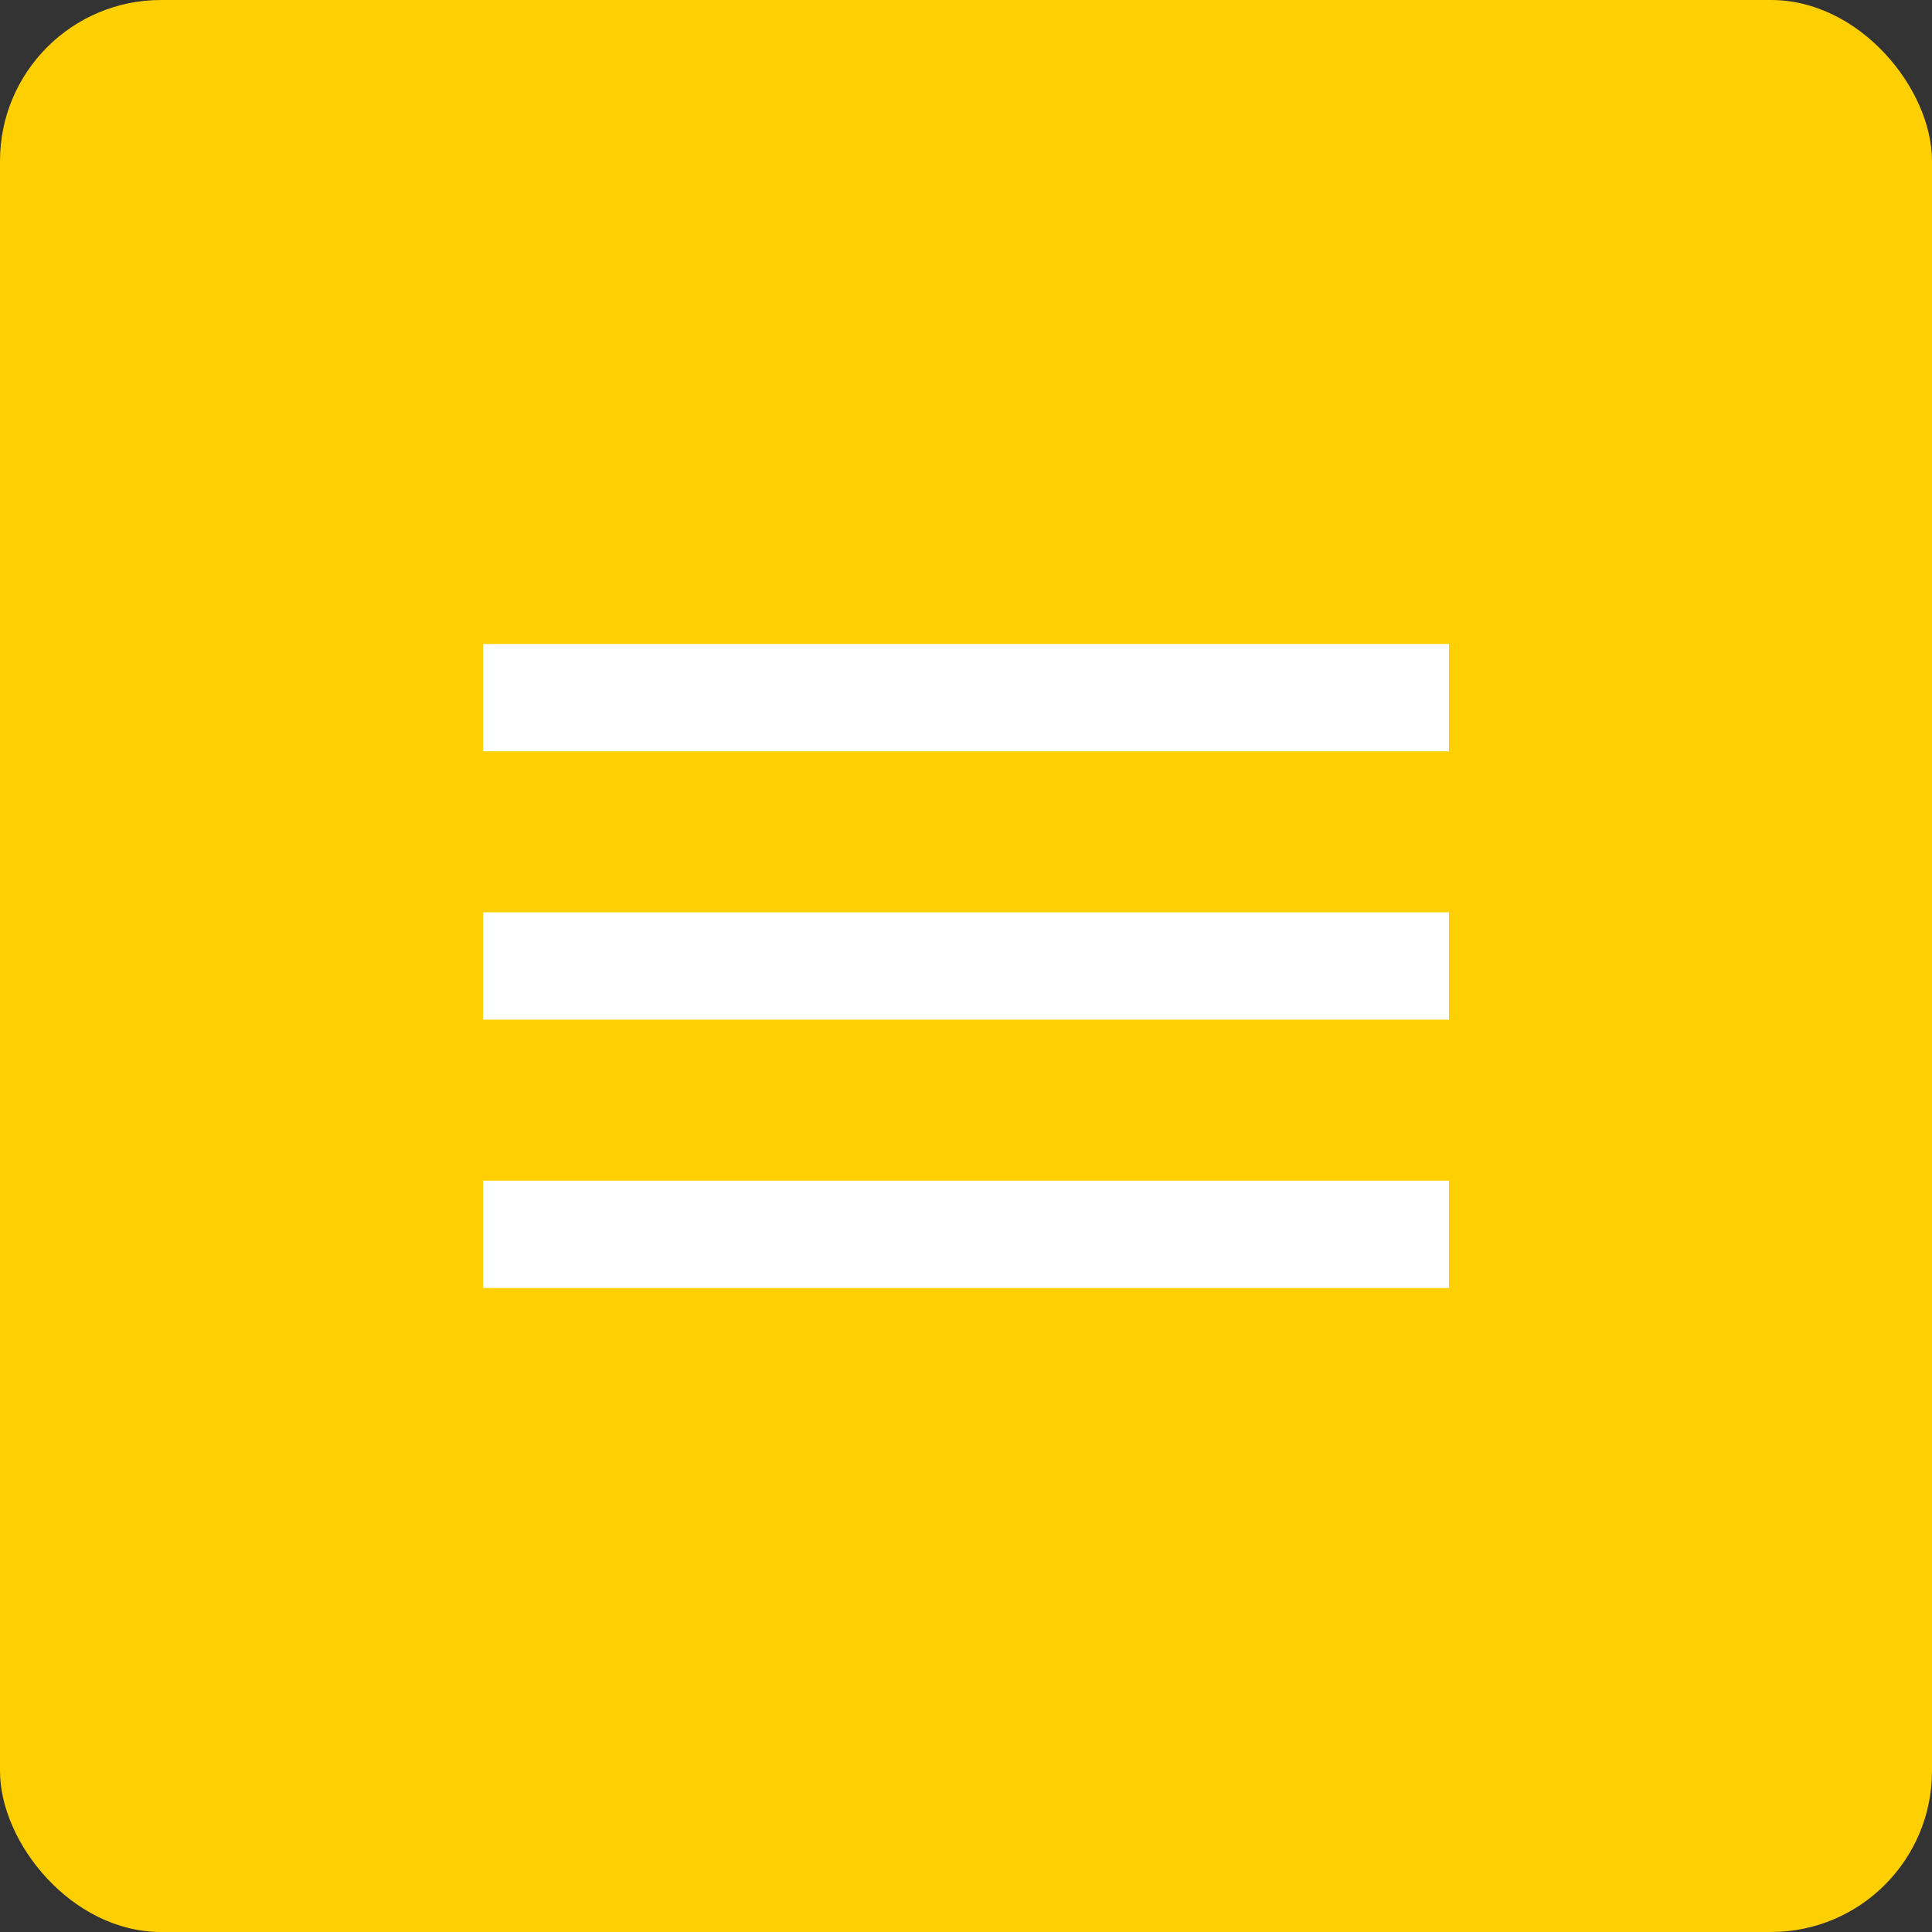
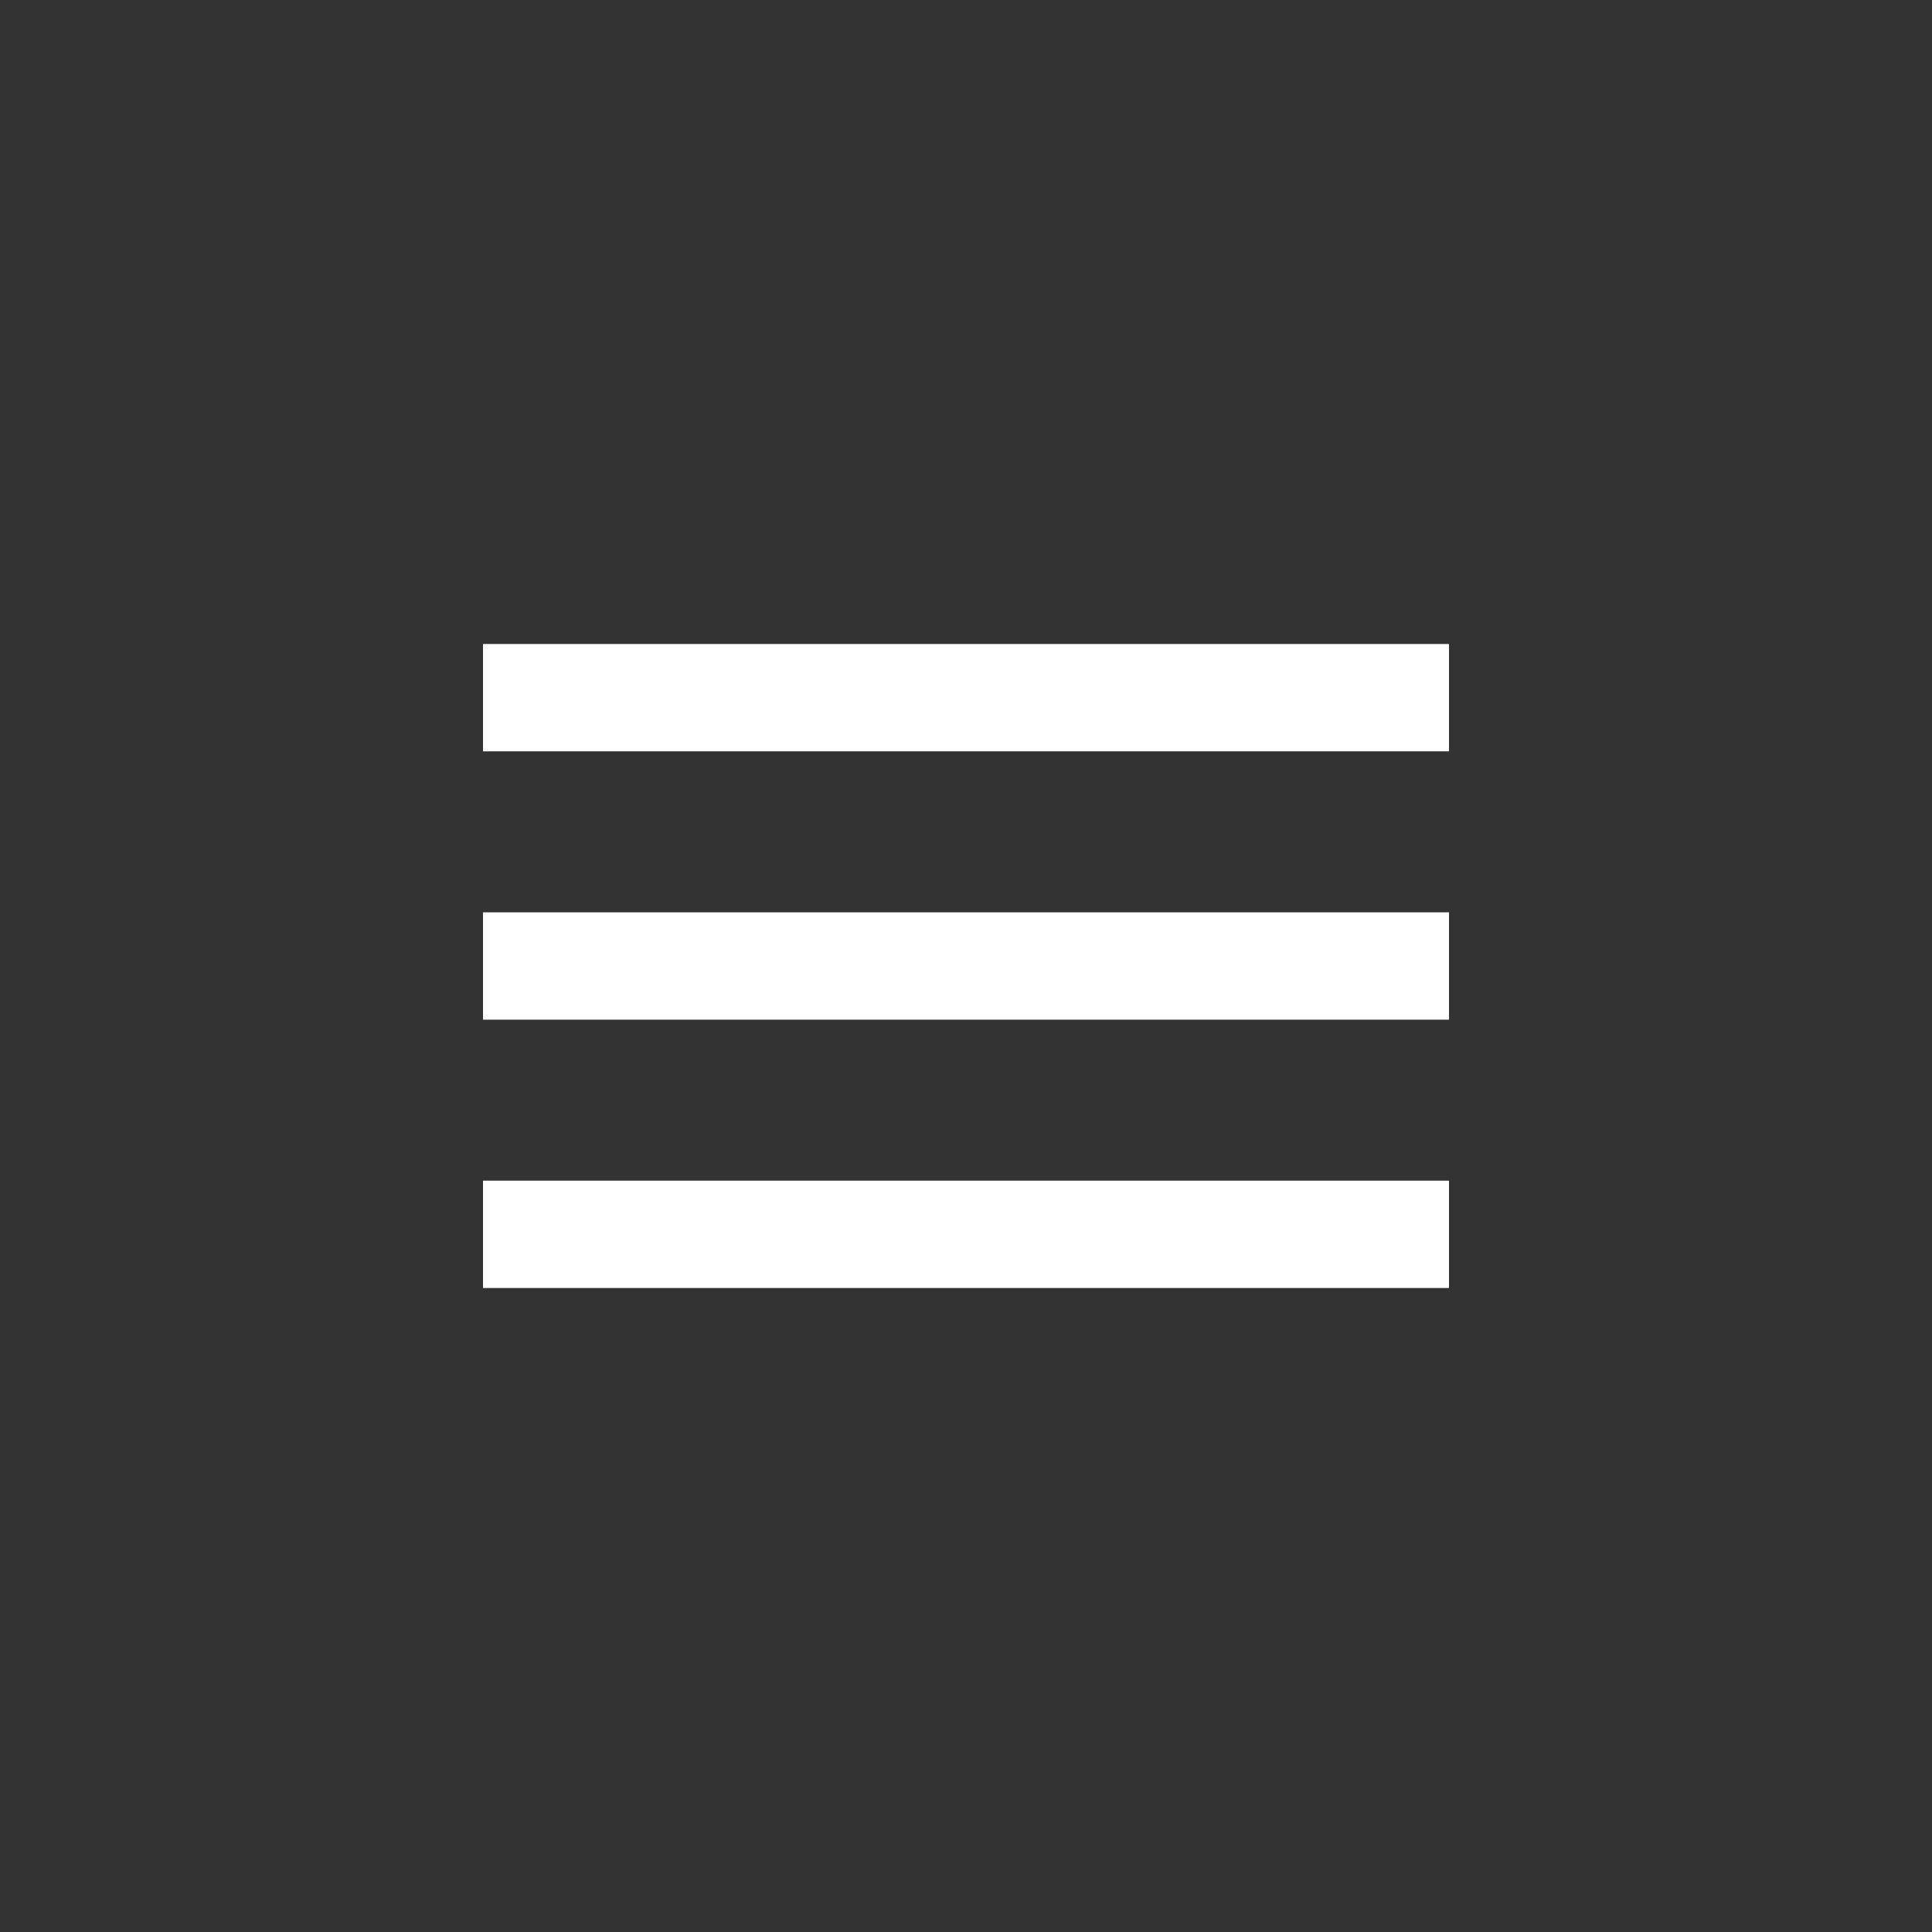
<svg xmlns="http://www.w3.org/2000/svg" width="36" height="36" viewBox="0 0 36 36">
  <rect x="0" y="0" width="36" height="36" fill="#333333" stroke="none" />
  <g id="グループ_1" data-name="グループ 1" transform="translate(-310 -26)">
-     <rect id="Rectangle" width="36" height="36" rx="3" transform="translate(310 26)" fill="#ffd001" />
    <g id="menu_FILL0_wght400_GRAD0_opsz24" transform="translate(319 38)">
      <path id="Shape" d="M0,12V10H18v2ZM0,7V5H18V7ZM0,2V0H18V2Z" fill="#fff" />
    </g>
  </g>
</svg>